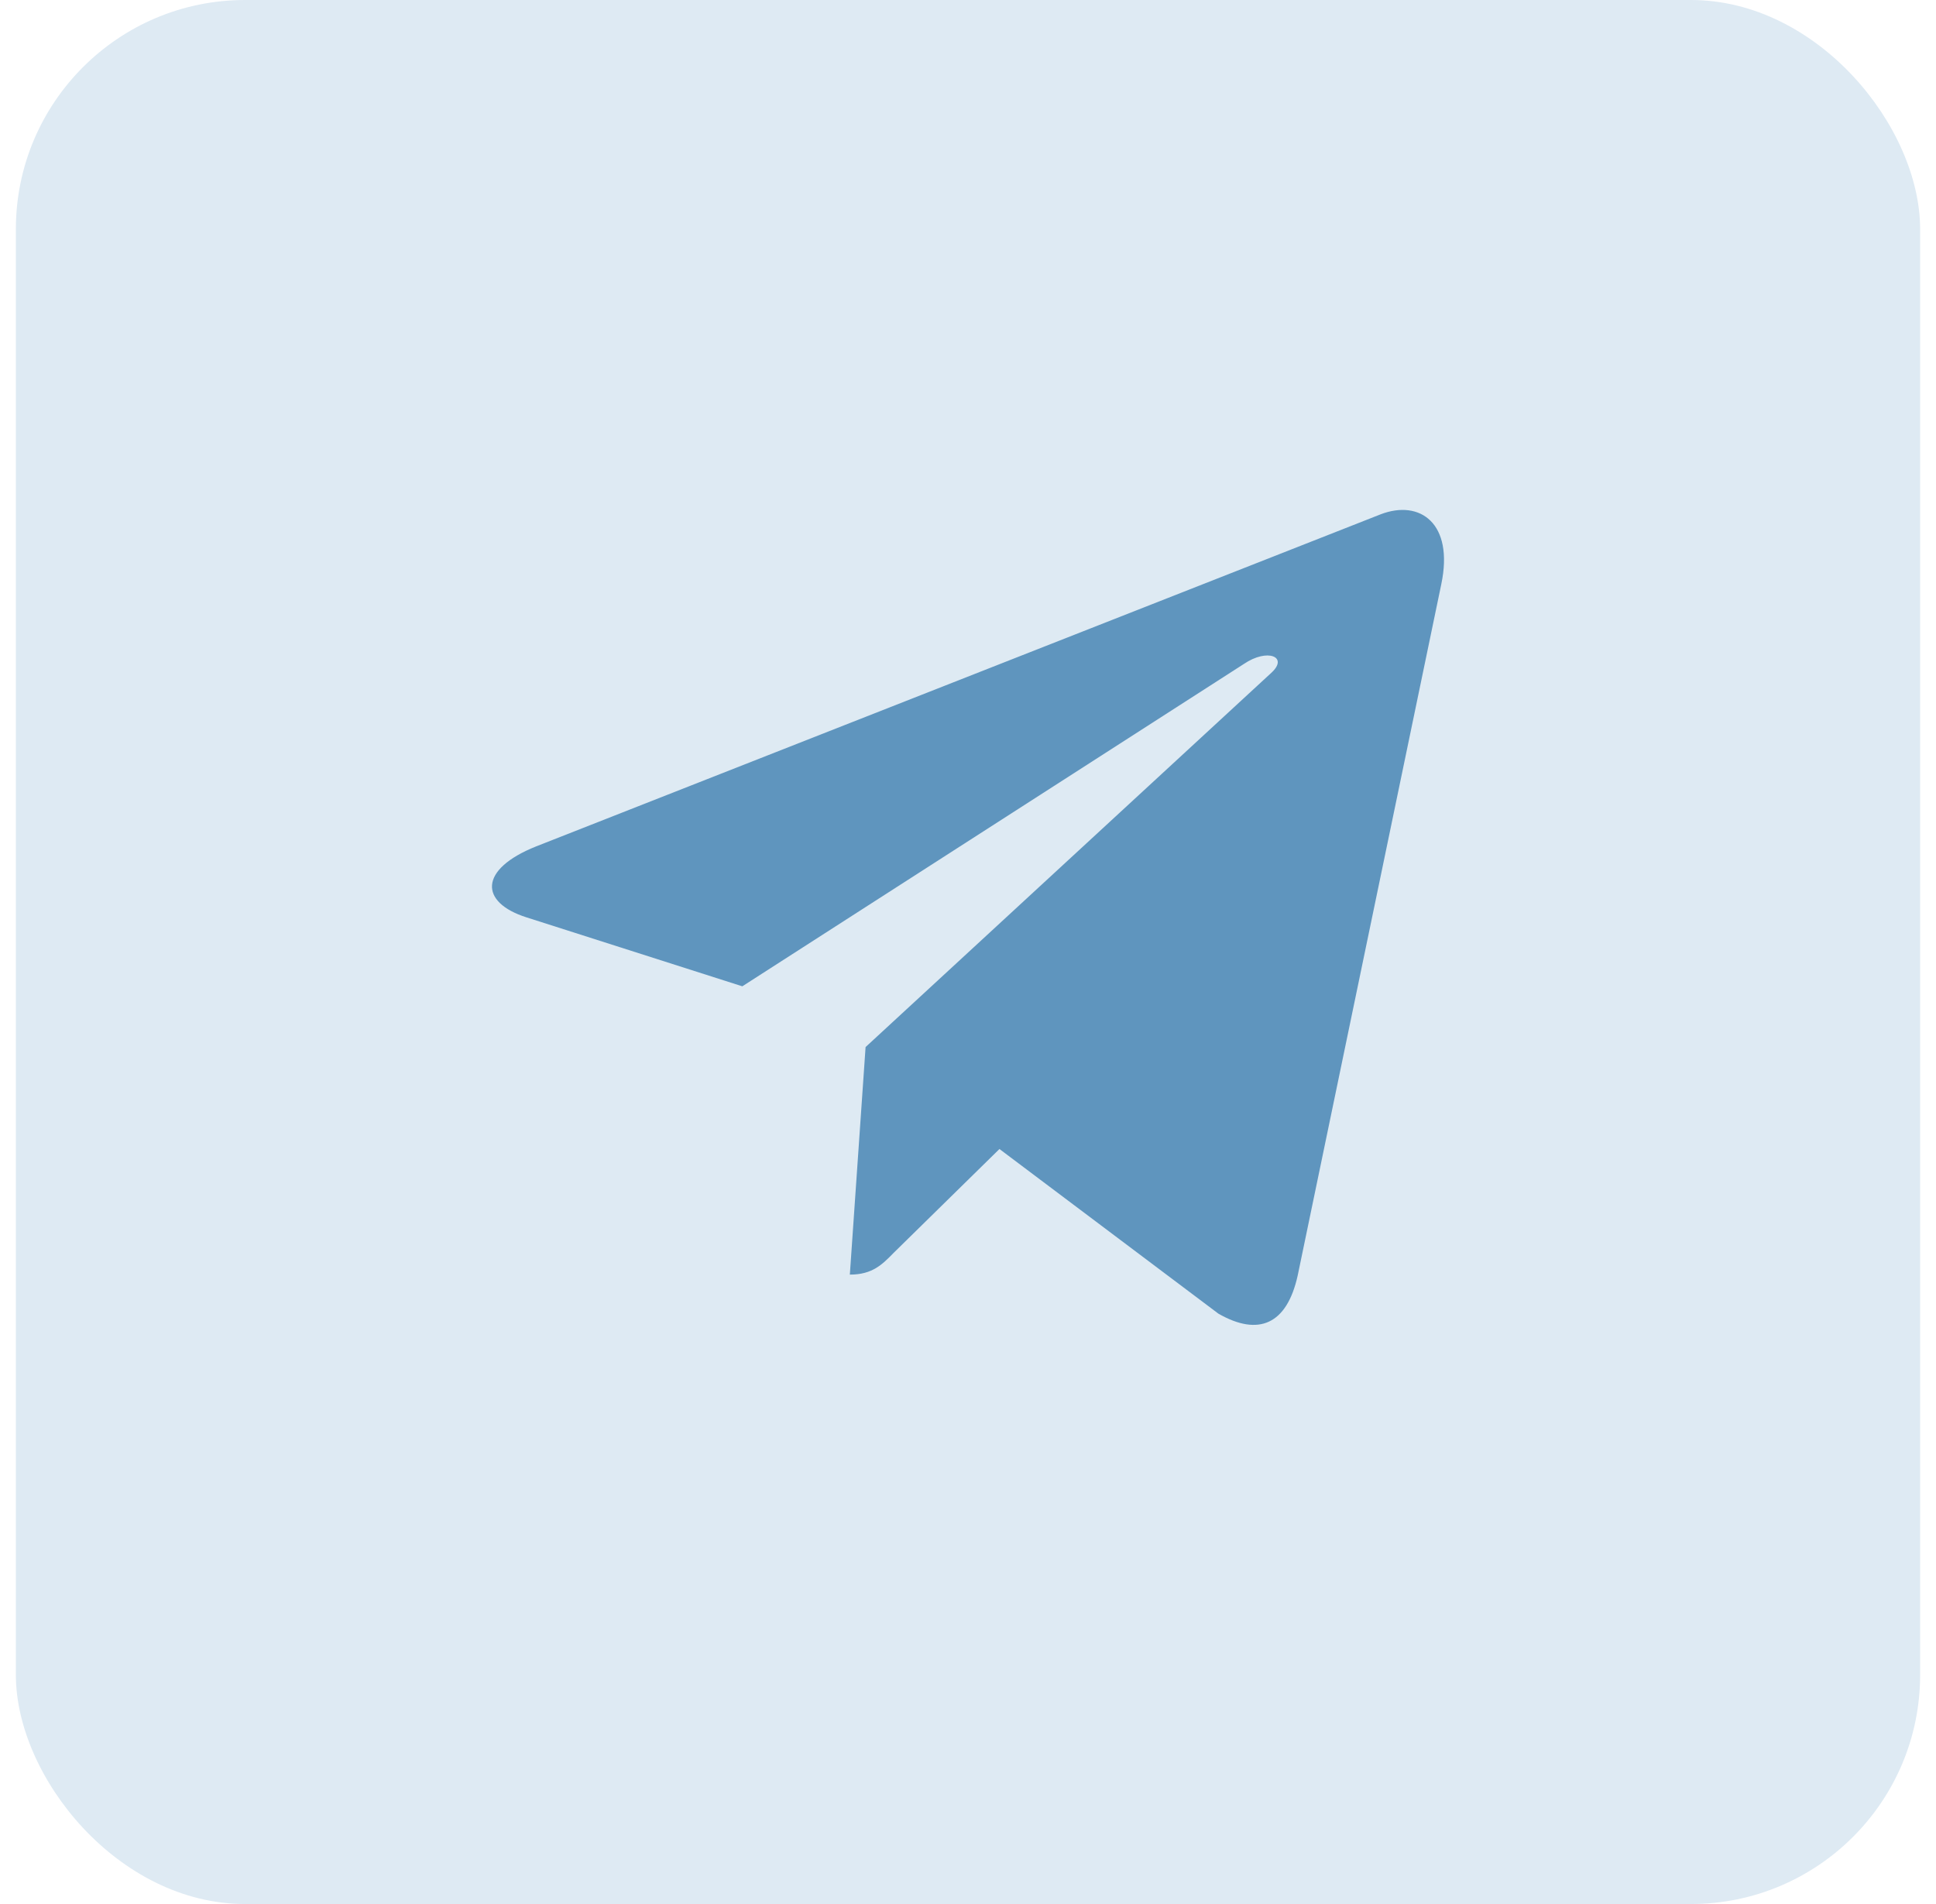
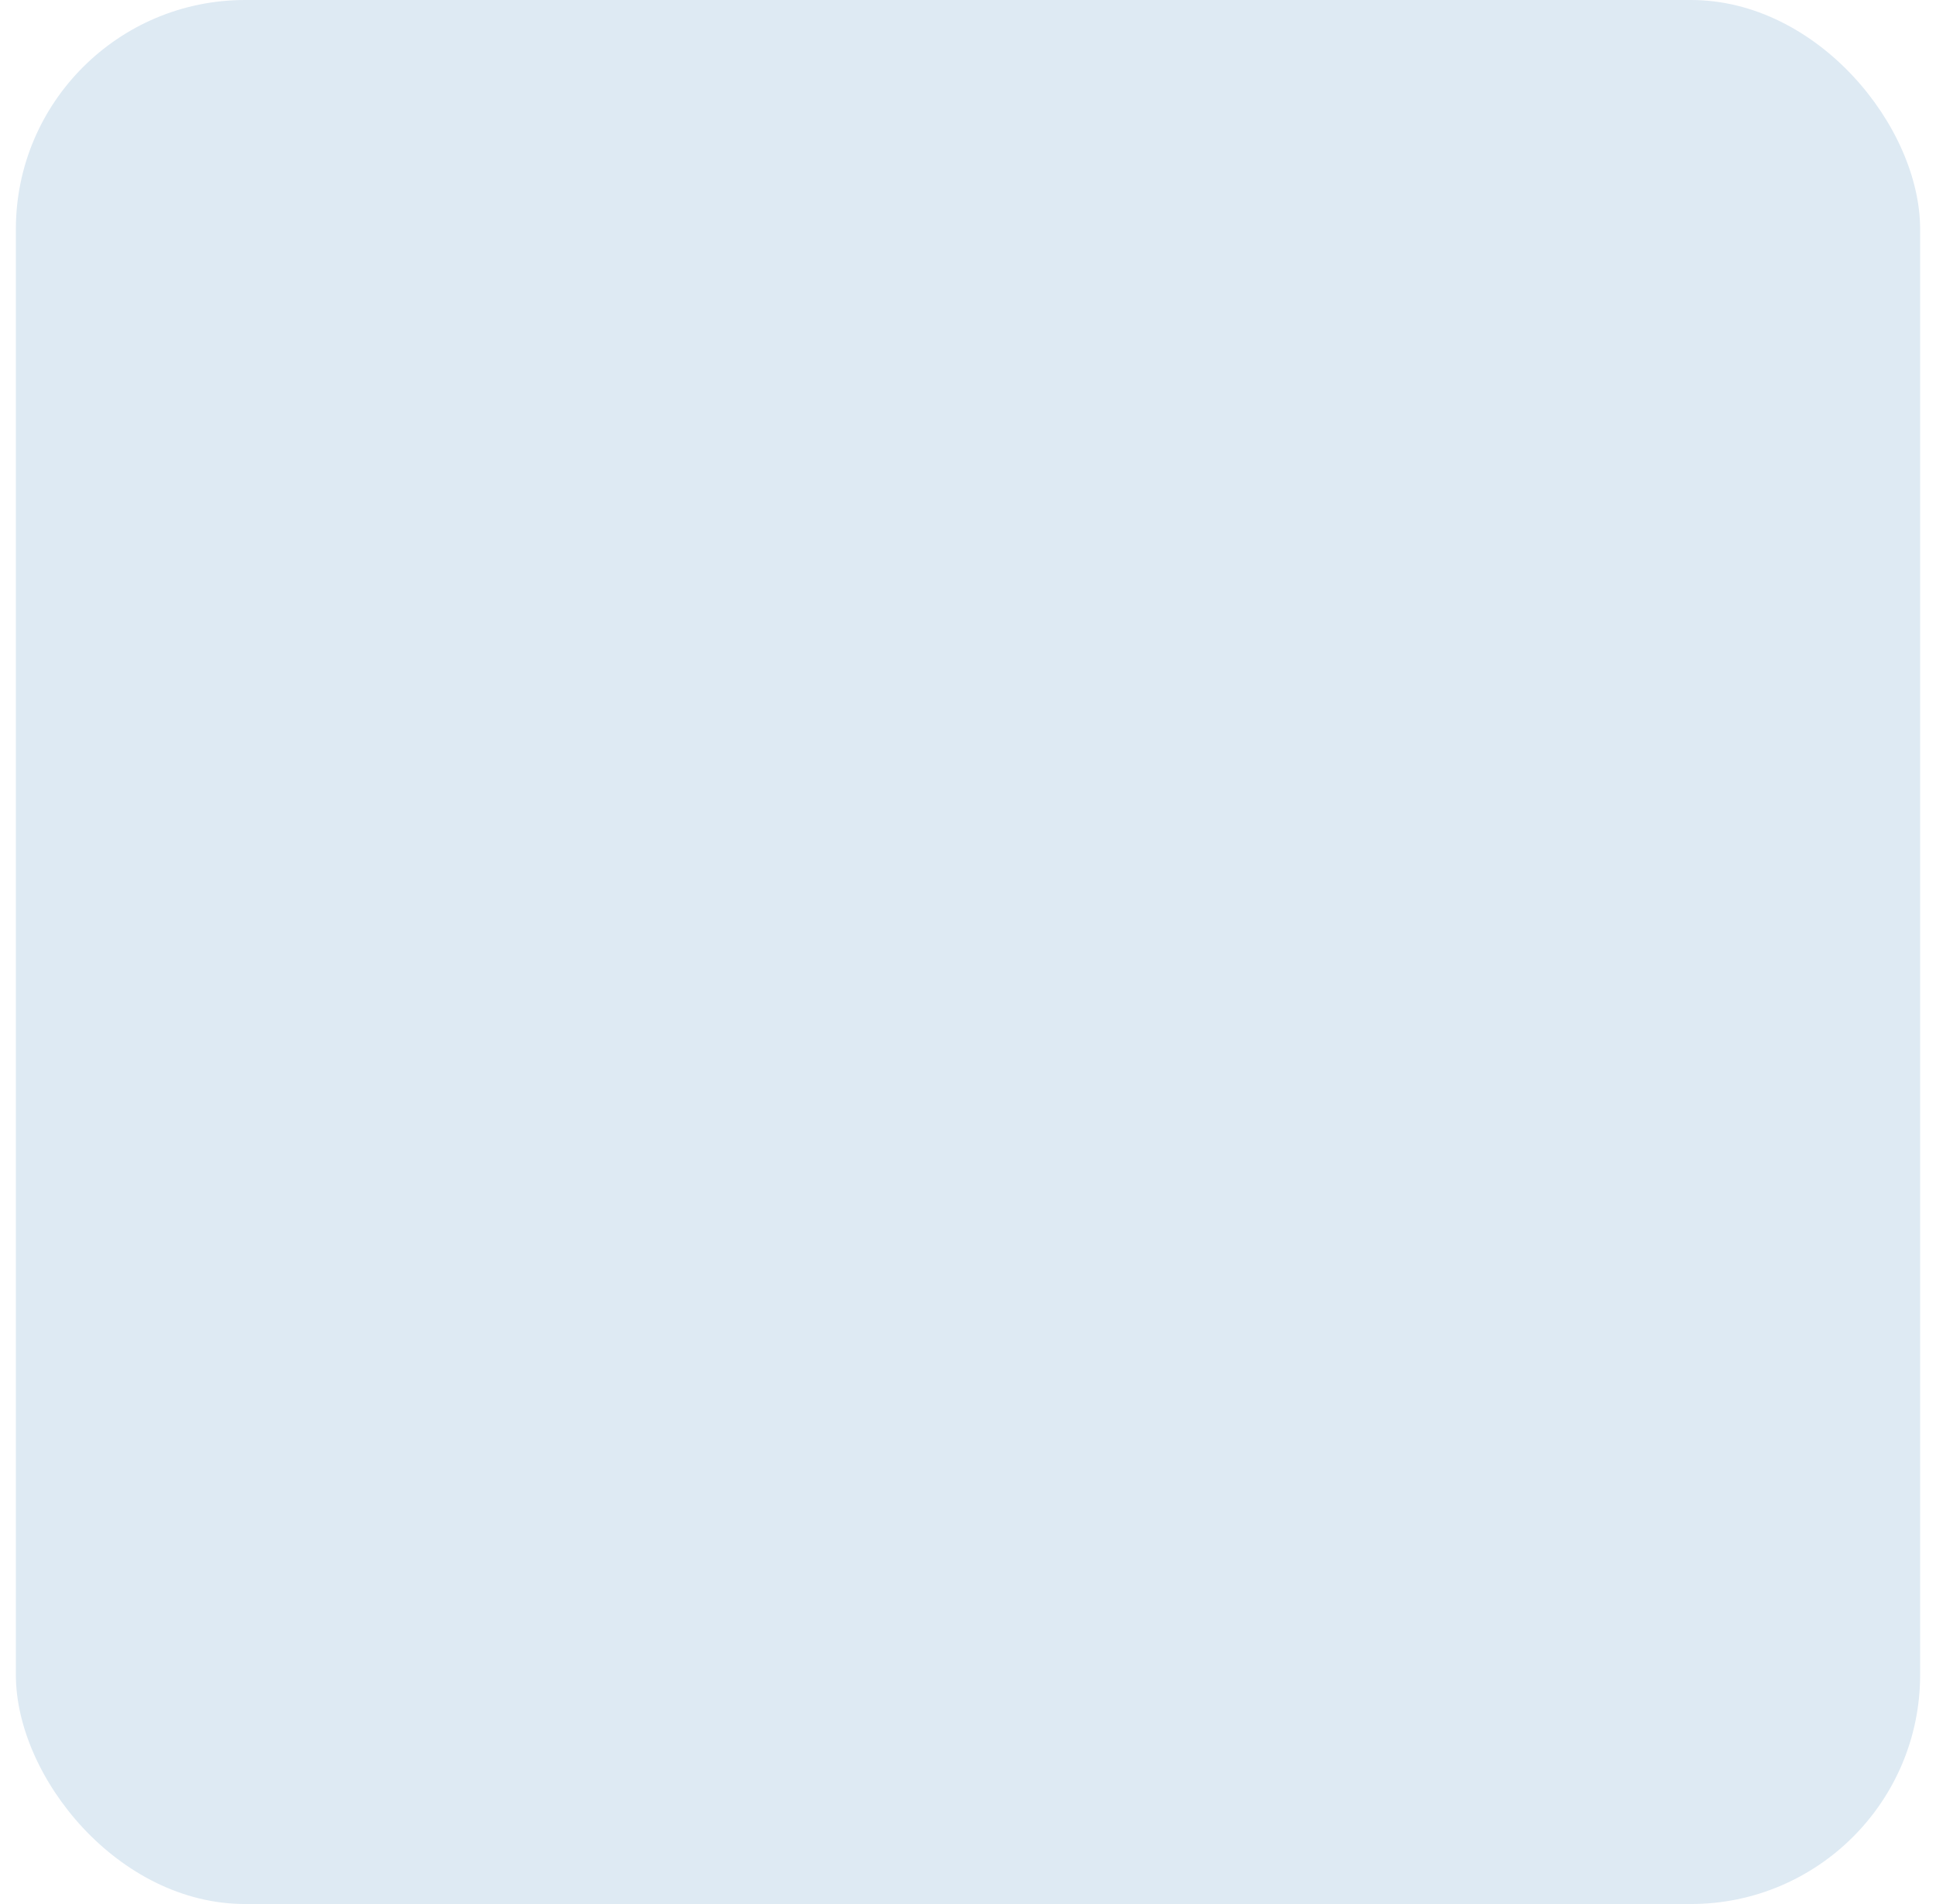
<svg xmlns="http://www.w3.org/2000/svg" width="61" height="60" viewBox="0 0 61 60" fill="none">
  <rect x="0.5" width="60" height="60" rx="7.222" fill="#DEEAF3" />
-   <path d="M45.413 18.407L40.887 40.2C40.545 41.738 39.654 42.121 38.389 41.396L31.491 36.208L28.163 39.475C27.795 39.851 27.487 40.166 26.777 40.166L27.273 32.995L40.056 21.203C40.612 20.697 39.936 20.417 39.192 20.923L23.389 31.081L16.585 28.907C15.105 28.435 15.079 27.396 16.893 26.672L43.505 16.206C44.737 15.734 45.815 16.486 45.413 18.407Z" fill="#5F95BE" />
</svg>